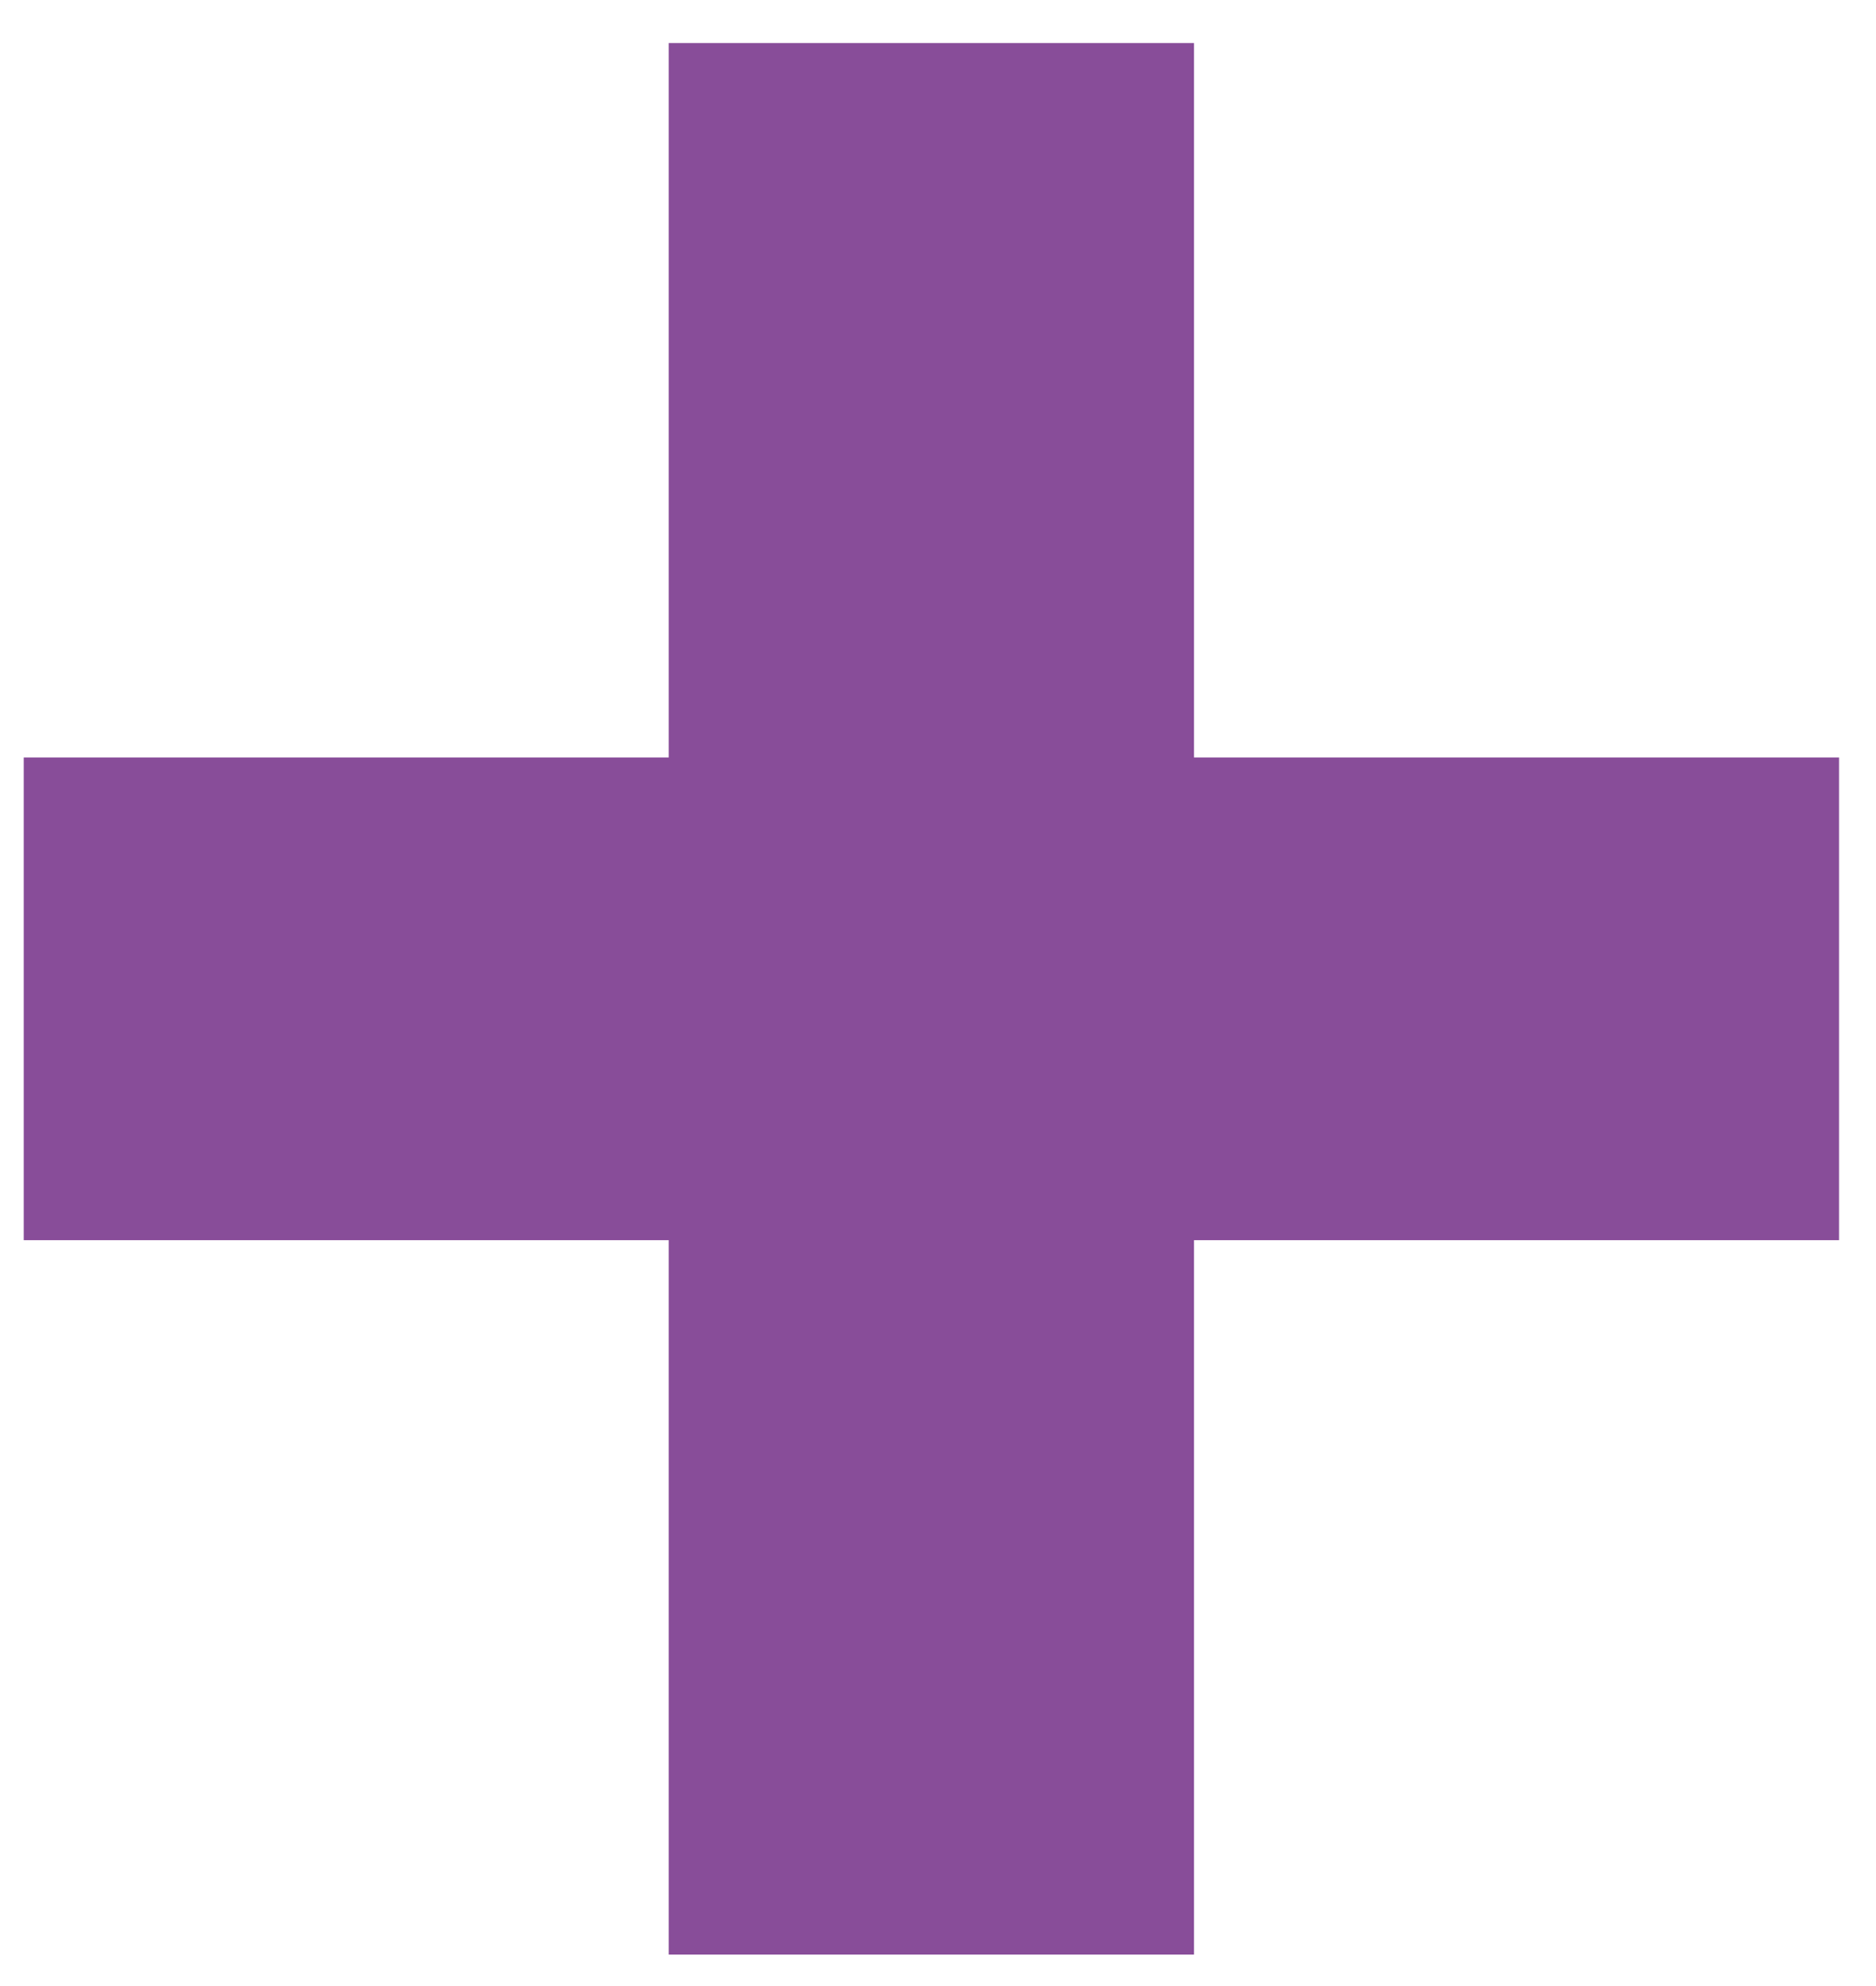
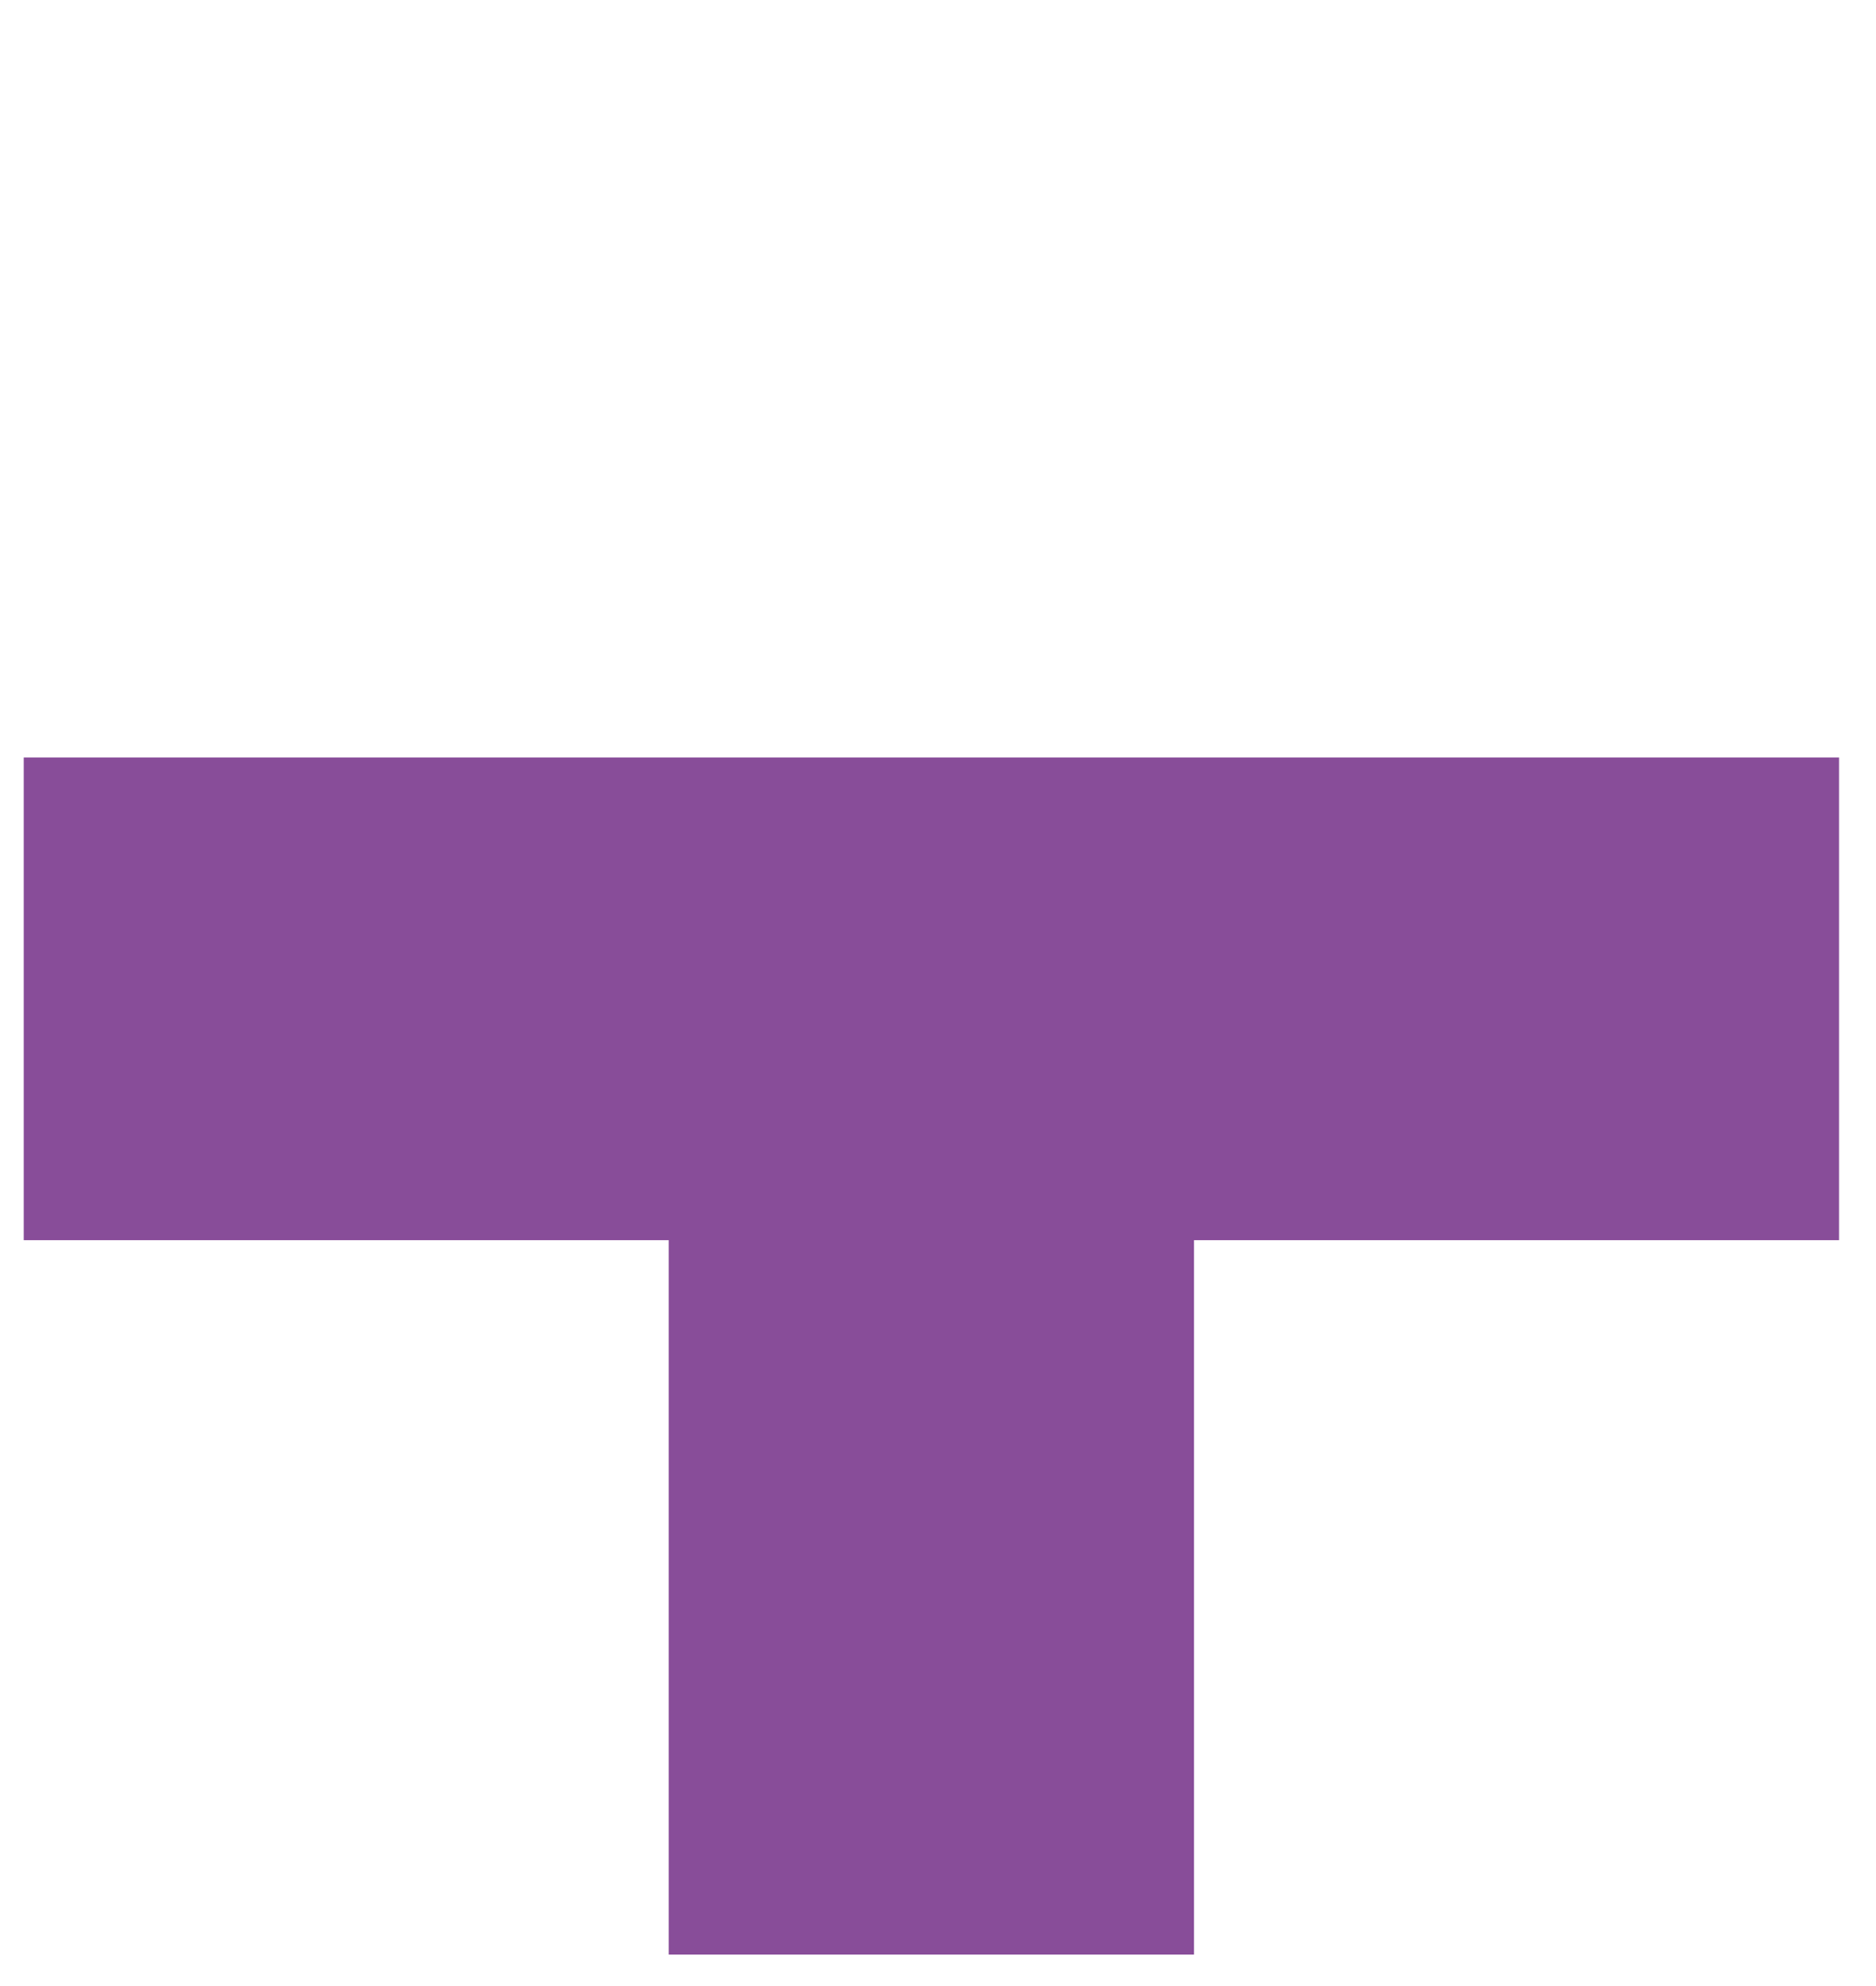
<svg xmlns="http://www.w3.org/2000/svg" width="34" height="36" viewBox="0 0 34 36" fill="none">
-   <path d="M0.43 13.73H12.12V0.78H21.64V13.73H33.33V22.48H21.64V35.43H12.12V22.48H0.43V13.73Z" fill="#884D99" />
+   <path d="M0.43 13.73H12.12H21.64V13.73H33.33V22.48H21.64V35.43H12.12V22.48H0.43V13.73Z" fill="#884D99" />
</svg>